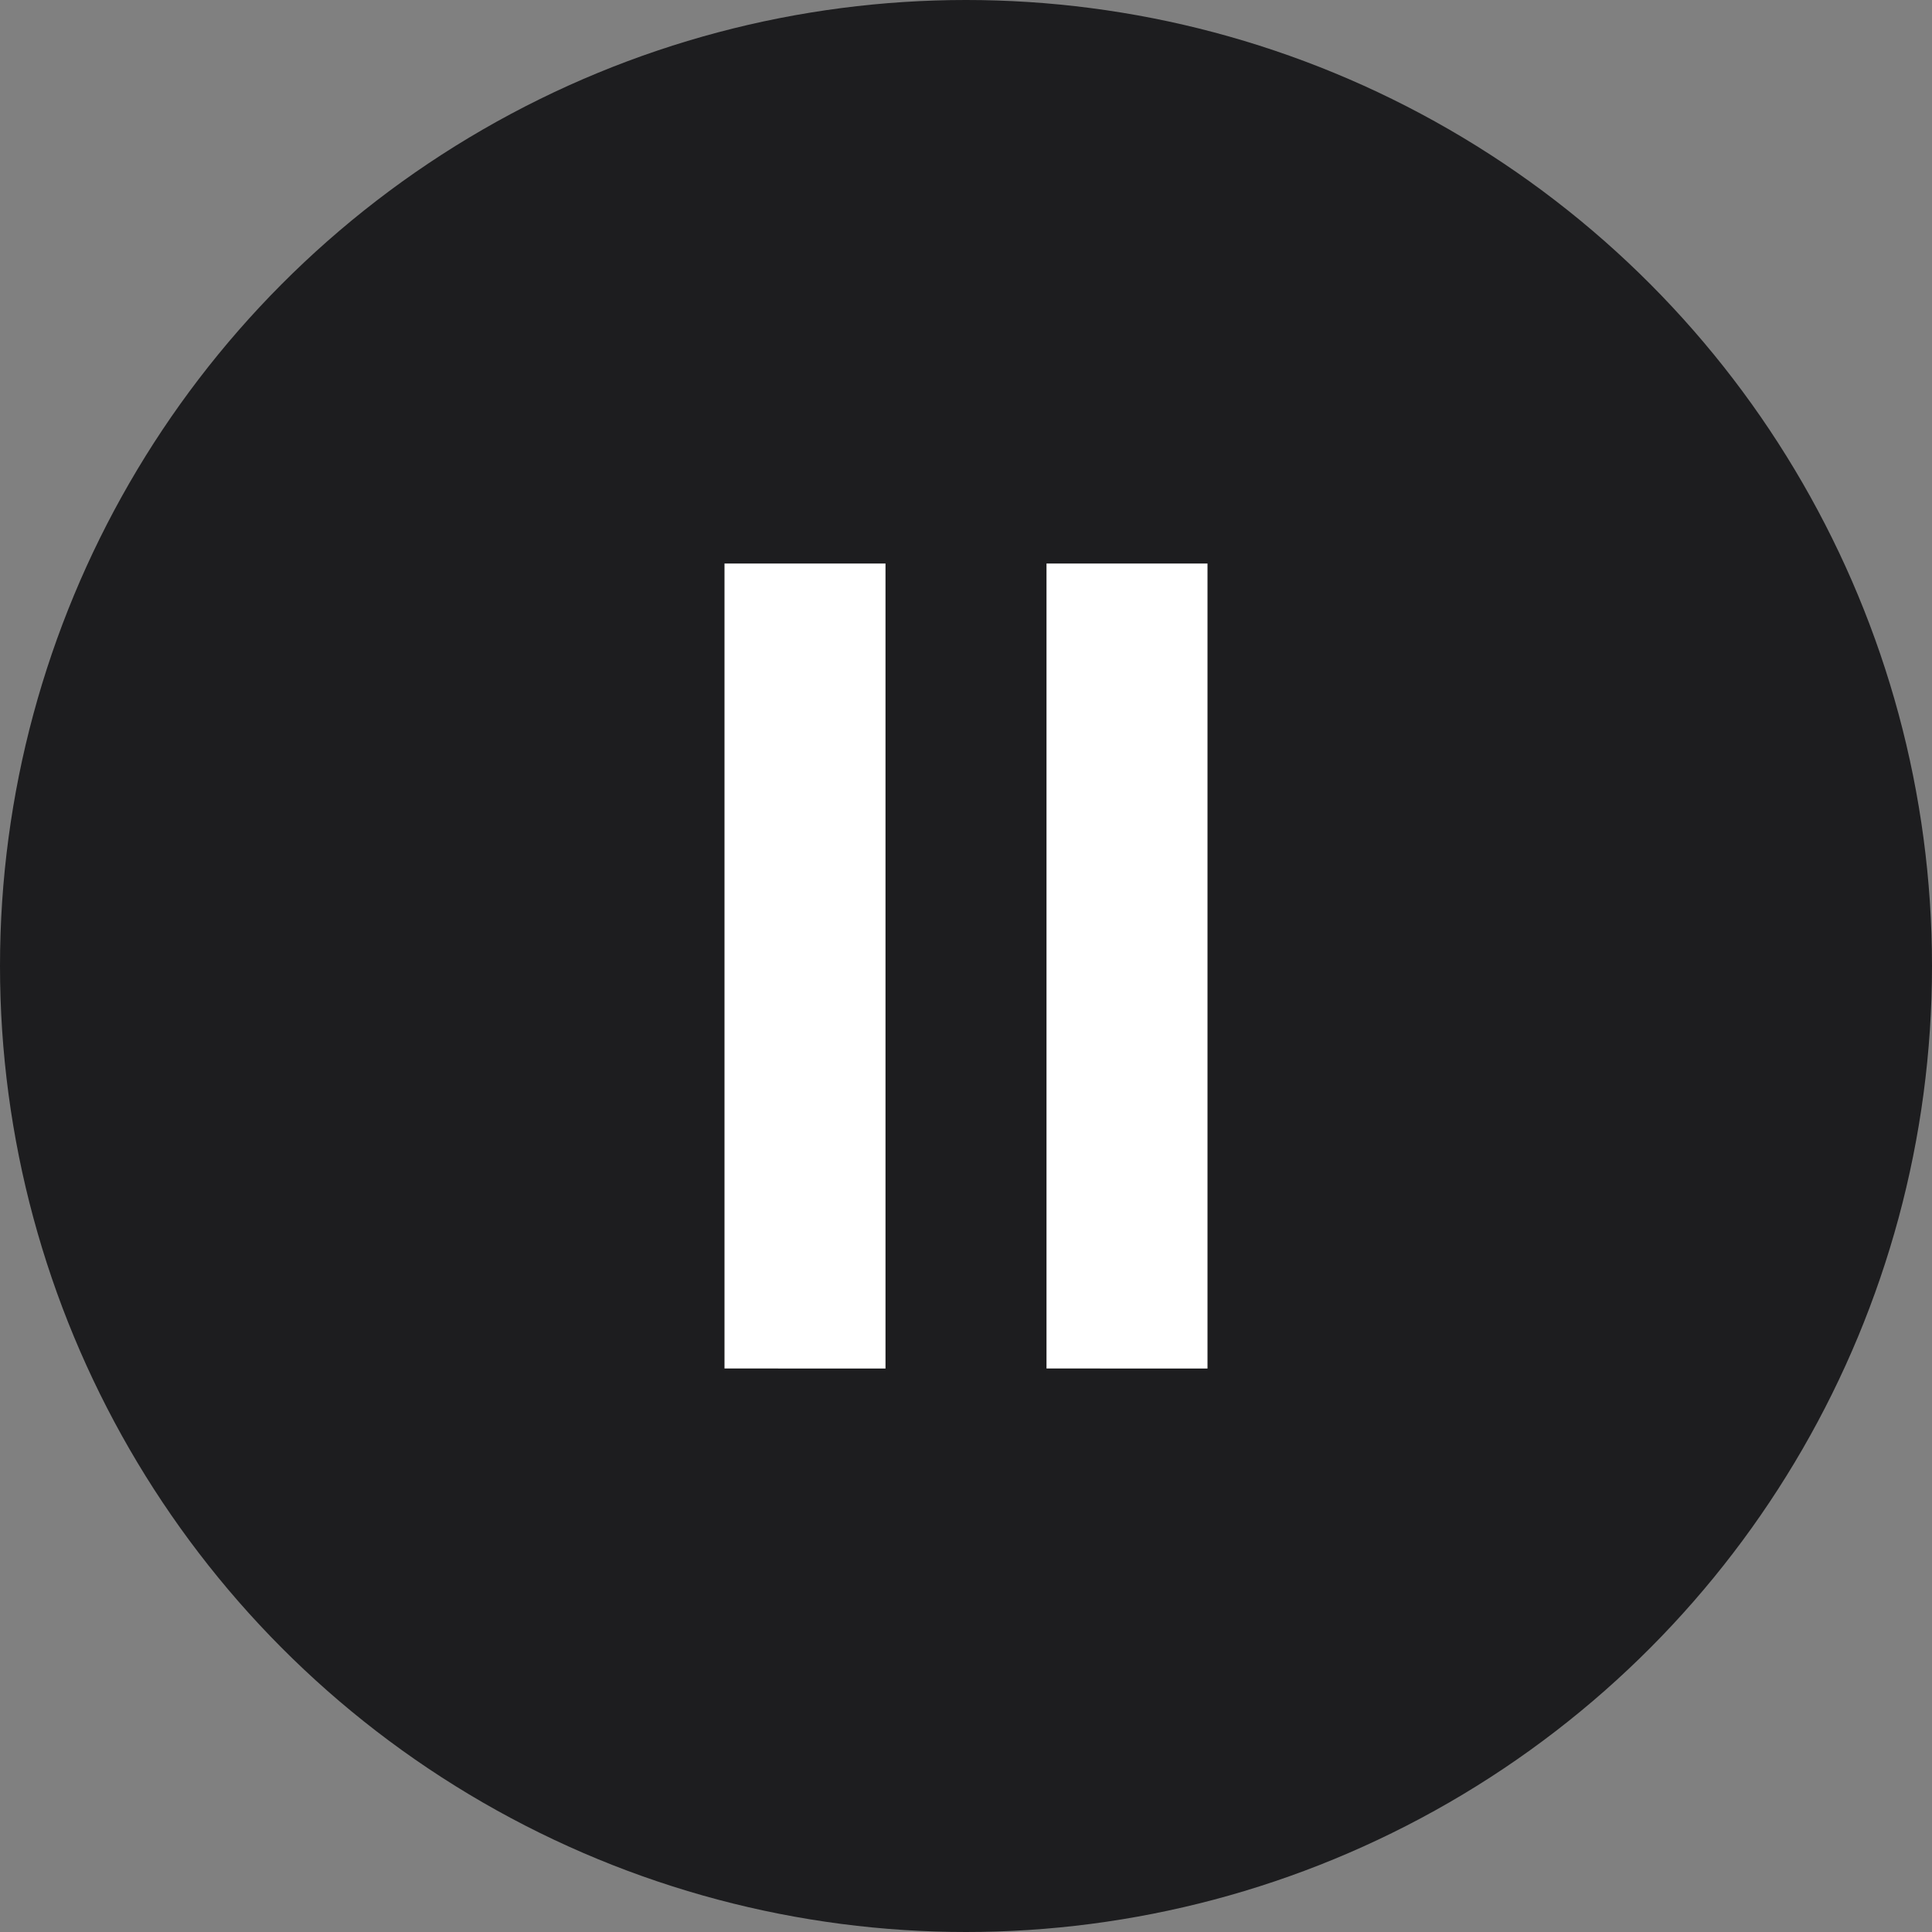
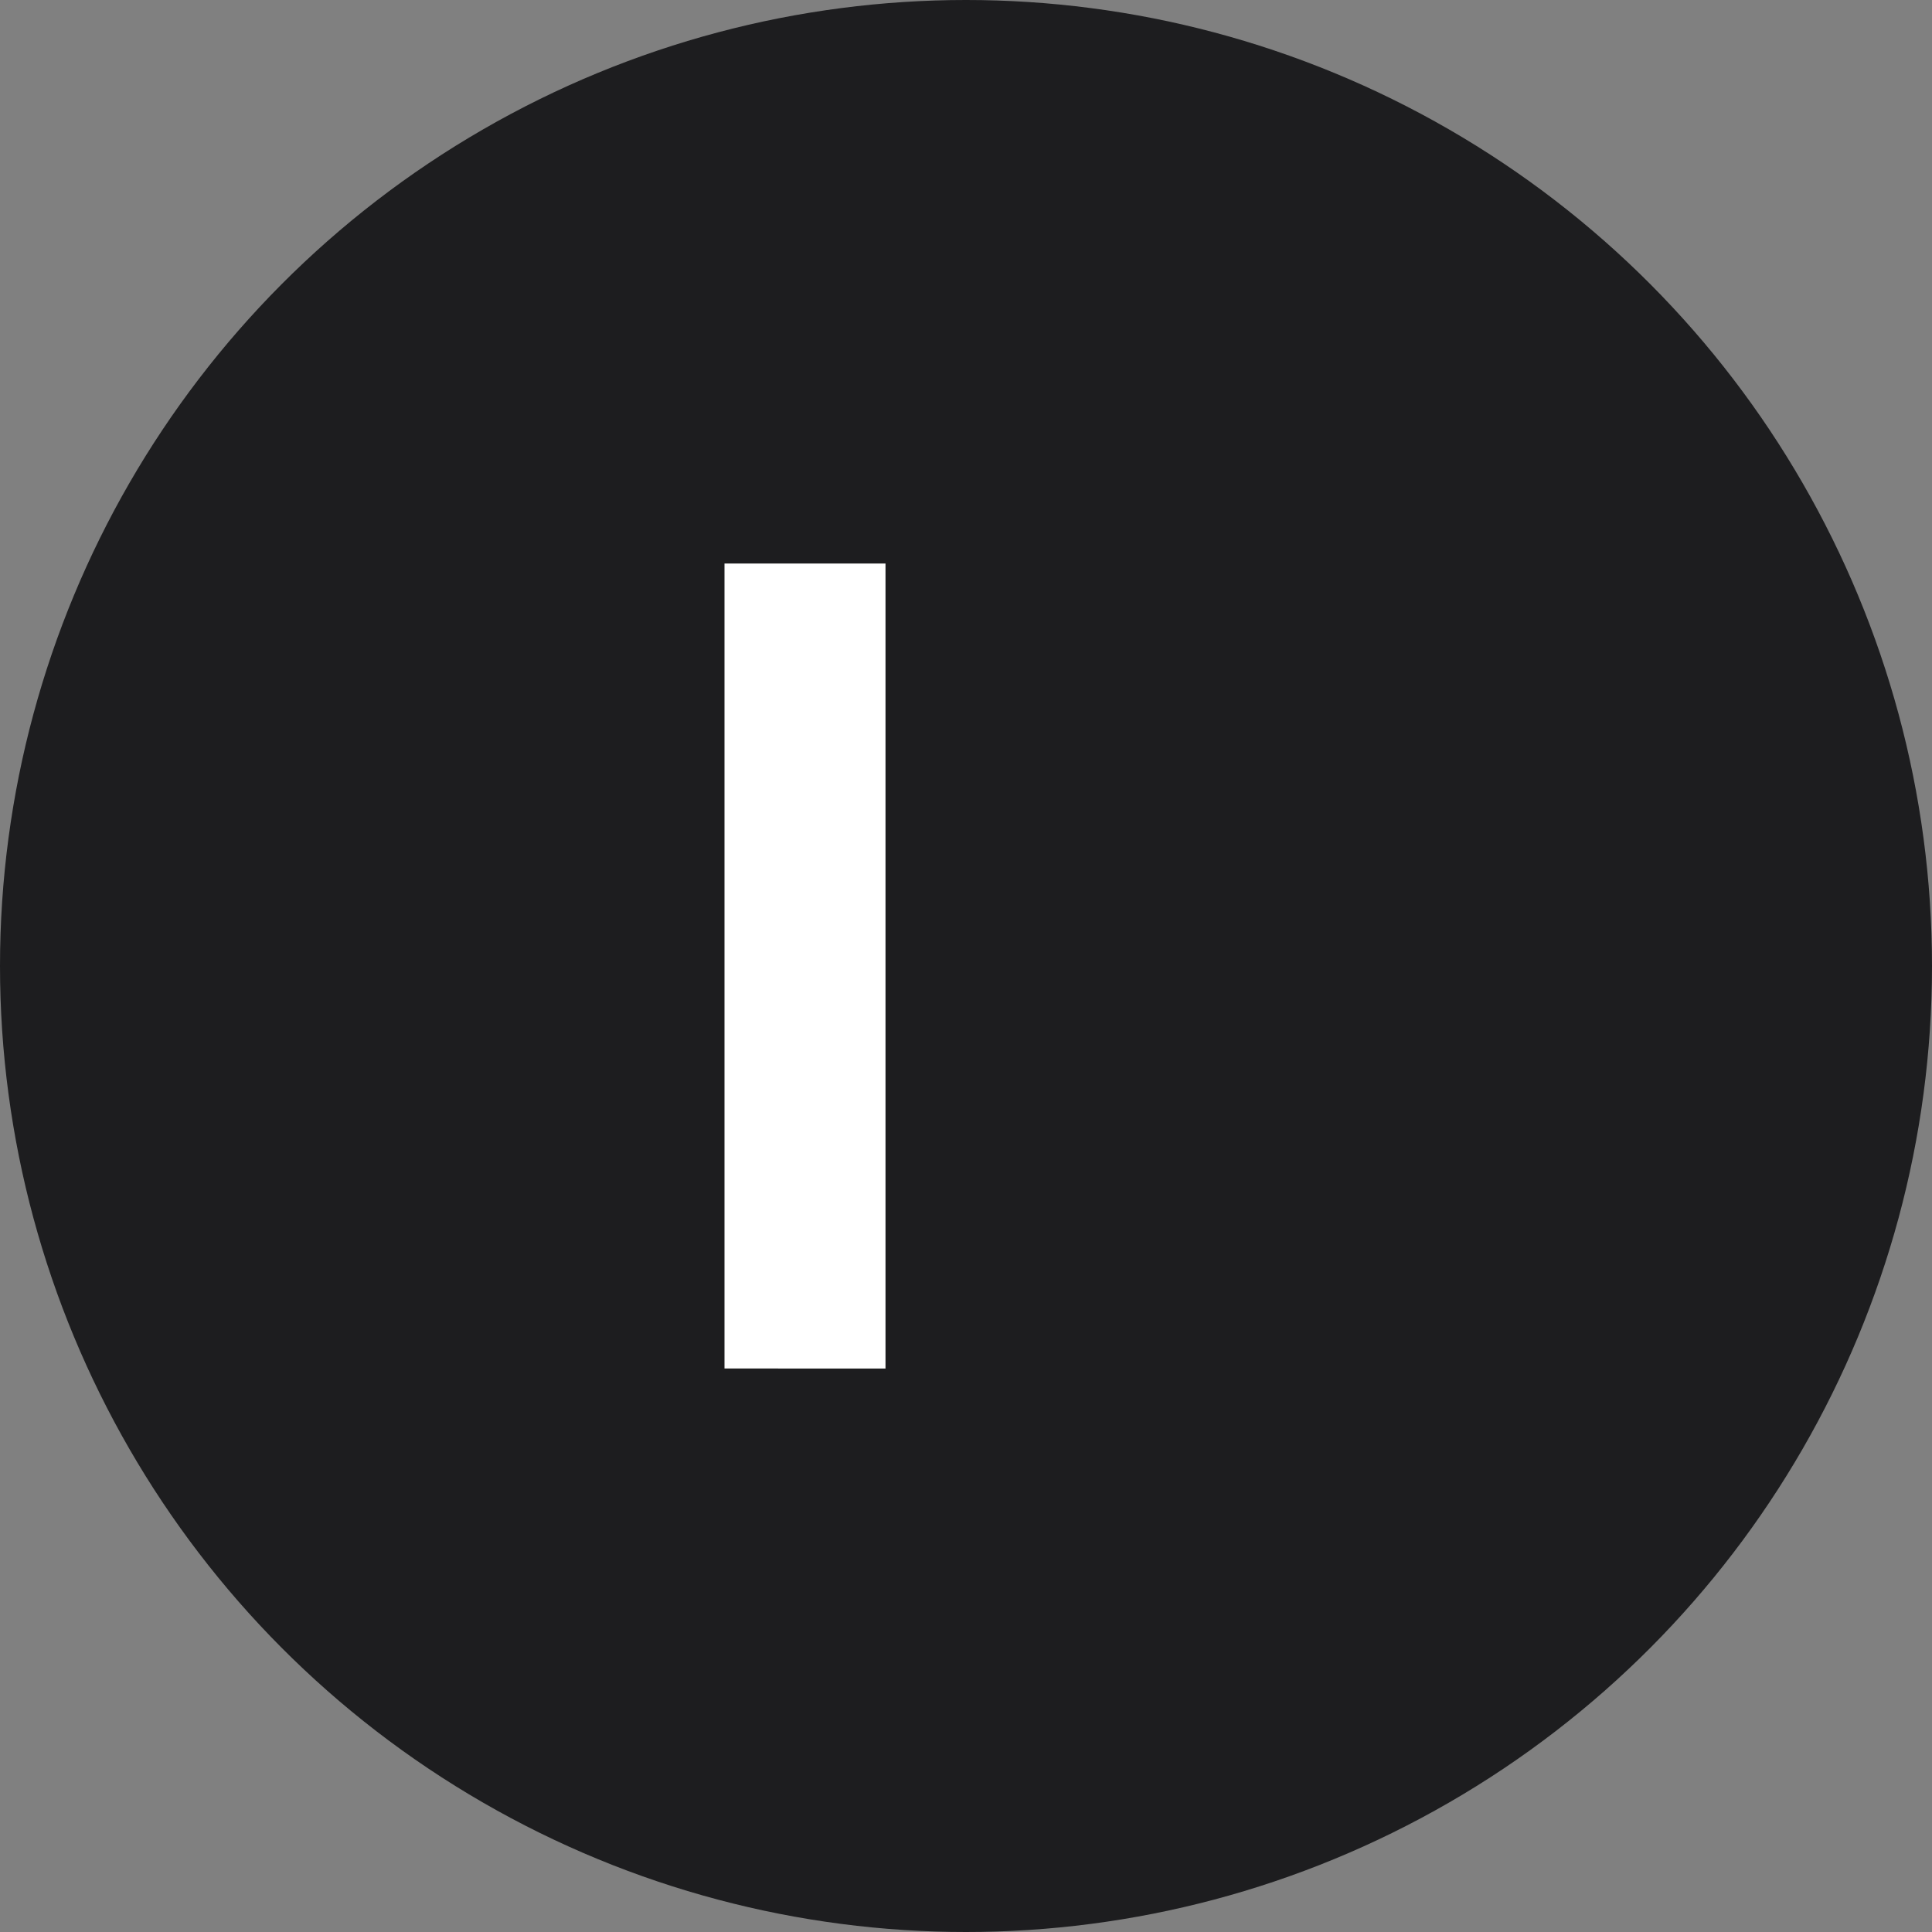
<svg xmlns="http://www.w3.org/2000/svg" width="24" height="24">
  <rect width="100%" height="100%" fill="#808080" stroke="none" />
  <g id="グループ_67654" data-name="グループ 67654" transform="translate(-812 -503)">
    <circle id="楕円形_465" cx="12" cy="12" r="12" fill="#1D1D1F" data-name="楕円形 465" transform="translate(812 503)" />
    <g id="グループ_67567" fill="#fff" data-name="グループ 67567" transform="translate(5 3)">
      <path id="長方形_24448" d="M0 0h2v10H0z" data-name="長方形 24448" transform="translate(816 507)" />
-       <path id="長方形_24449" d="M0 0h2v10H0z" data-name="長方形 24449" transform="translate(820 507)" />
    </g>
  </g>
</svg>